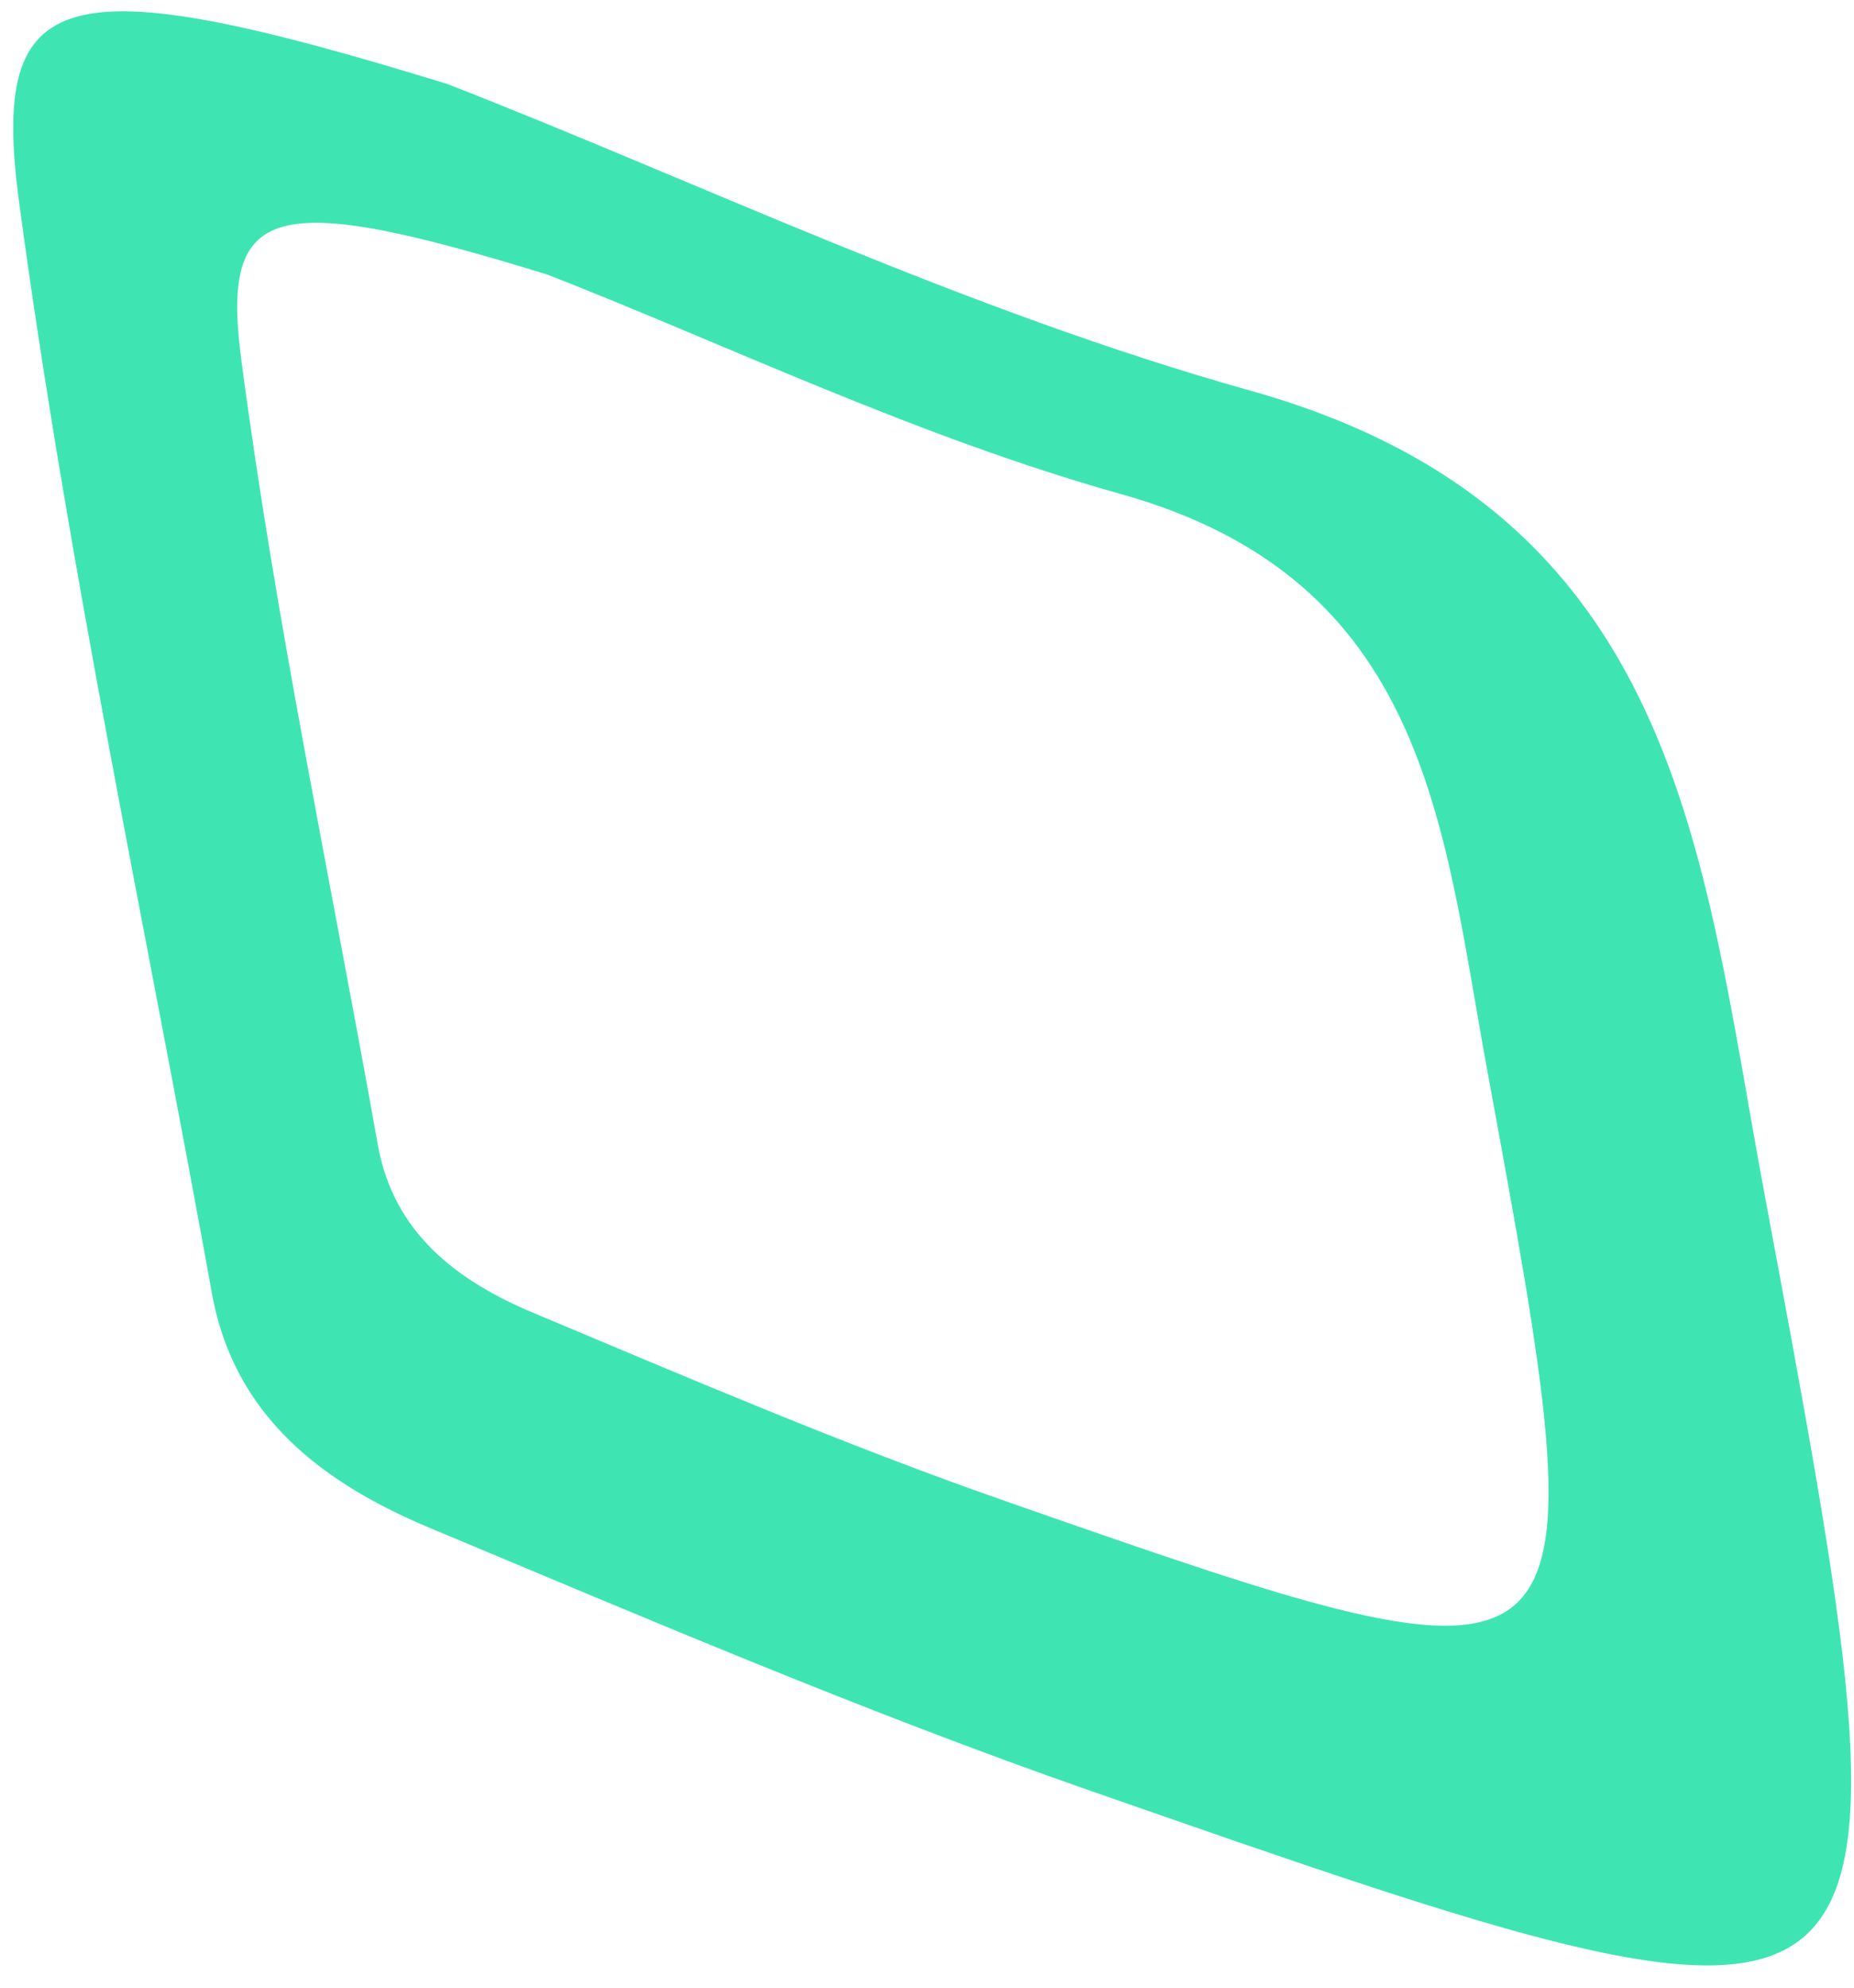
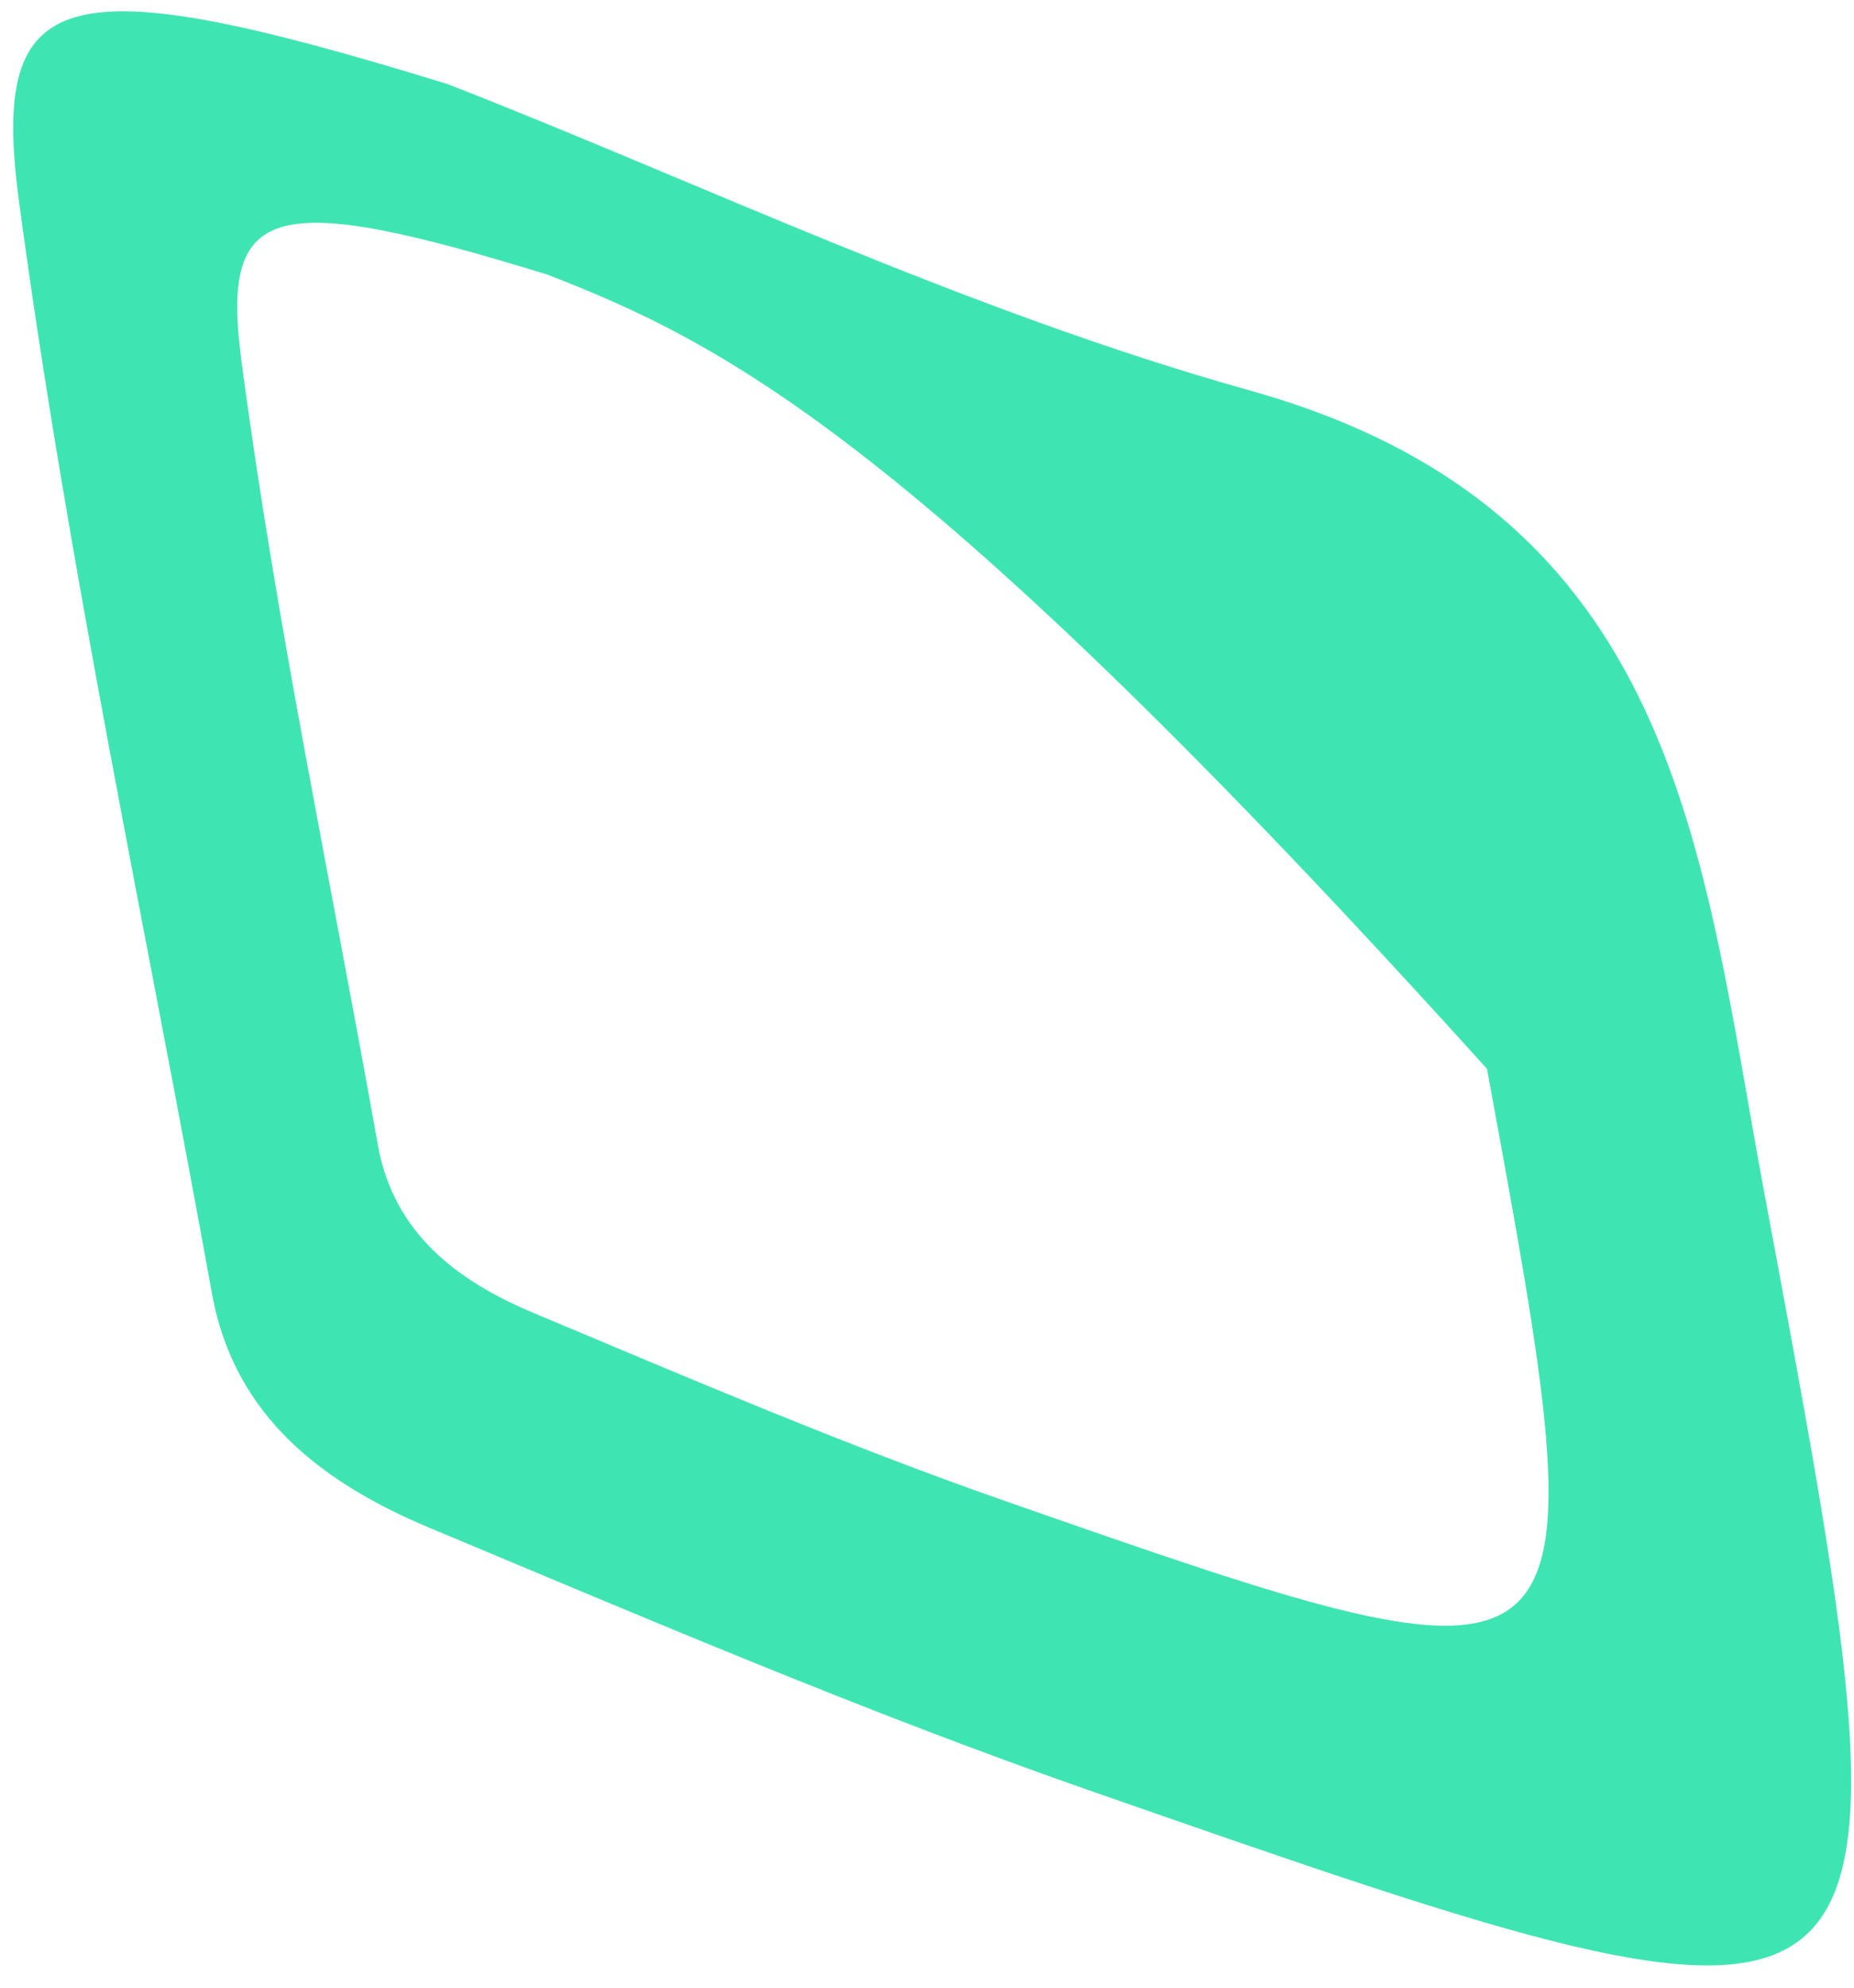
<svg xmlns="http://www.w3.org/2000/svg" width="70px" height="75px" viewBox="0 0 70 75" version="1.1">
  <title>Desktop Features Green</title>
  <desc>Created with Sketch.</desc>
  <g id="Desktop-Features-Green" stroke="none" stroke-width="1" fill="none" fill-rule="evenodd">
-     <path d="M63.335,11.099 C62.257,20.959 60.132,32.16 60.006,43.379 C59.819,60.225 47.551,64.335 35.857,69.926 C4.965,84.706 4.934,84.82 7.417,51.159 C8.075,42.27 9.341,33.418 10.535,24.575 C11.117,20.278 12.651,16.349 16.96,14.324 C29.58,8.374 42.017,1.988 54.875,-3.377 C62.512,-6.556 63.894,-4.149 63.335,11.099 Z M57.366,16.613 C57.768,5.722 56.774,4.003 51.281,6.274 C42.032,10.105 33.086,14.667 24.008,18.917 C20.909,20.364 19.806,23.17 19.387,26.239 C18.528,32.556 17.617,38.879 17.144,45.228 C15.358,69.271 15.381,69.19 37.601,58.633 C46.013,54.639 54.837,51.703 54.972,39.67 C55.062,31.657 56.59,23.656 57.366,16.613 Z" fill="#3EE5B3" transform="translate(34.945, 37.399) rotate(-75) translate(-34.945, -37.399) " />
+     <path d="M63.335,11.099 C62.257,20.959 60.132,32.16 60.006,43.379 C59.819,60.225 47.551,64.335 35.857,69.926 C4.965,84.706 4.934,84.82 7.417,51.159 C8.075,42.27 9.341,33.418 10.535,24.575 C11.117,20.278 12.651,16.349 16.96,14.324 C29.58,8.374 42.017,1.988 54.875,-3.377 C62.512,-6.556 63.894,-4.149 63.335,11.099 Z M57.366,16.613 C57.768,5.722 56.774,4.003 51.281,6.274 C42.032,10.105 33.086,14.667 24.008,18.917 C20.909,20.364 19.806,23.17 19.387,26.239 C18.528,32.556 17.617,38.879 17.144,45.228 C15.358,69.271 15.381,69.19 37.601,58.633 C55.062,31.657 56.59,23.656 57.366,16.613 Z" fill="#3EE5B3" transform="translate(34.945, 37.399) rotate(-75) translate(-34.945, -37.399) " />
  </g>
</svg>